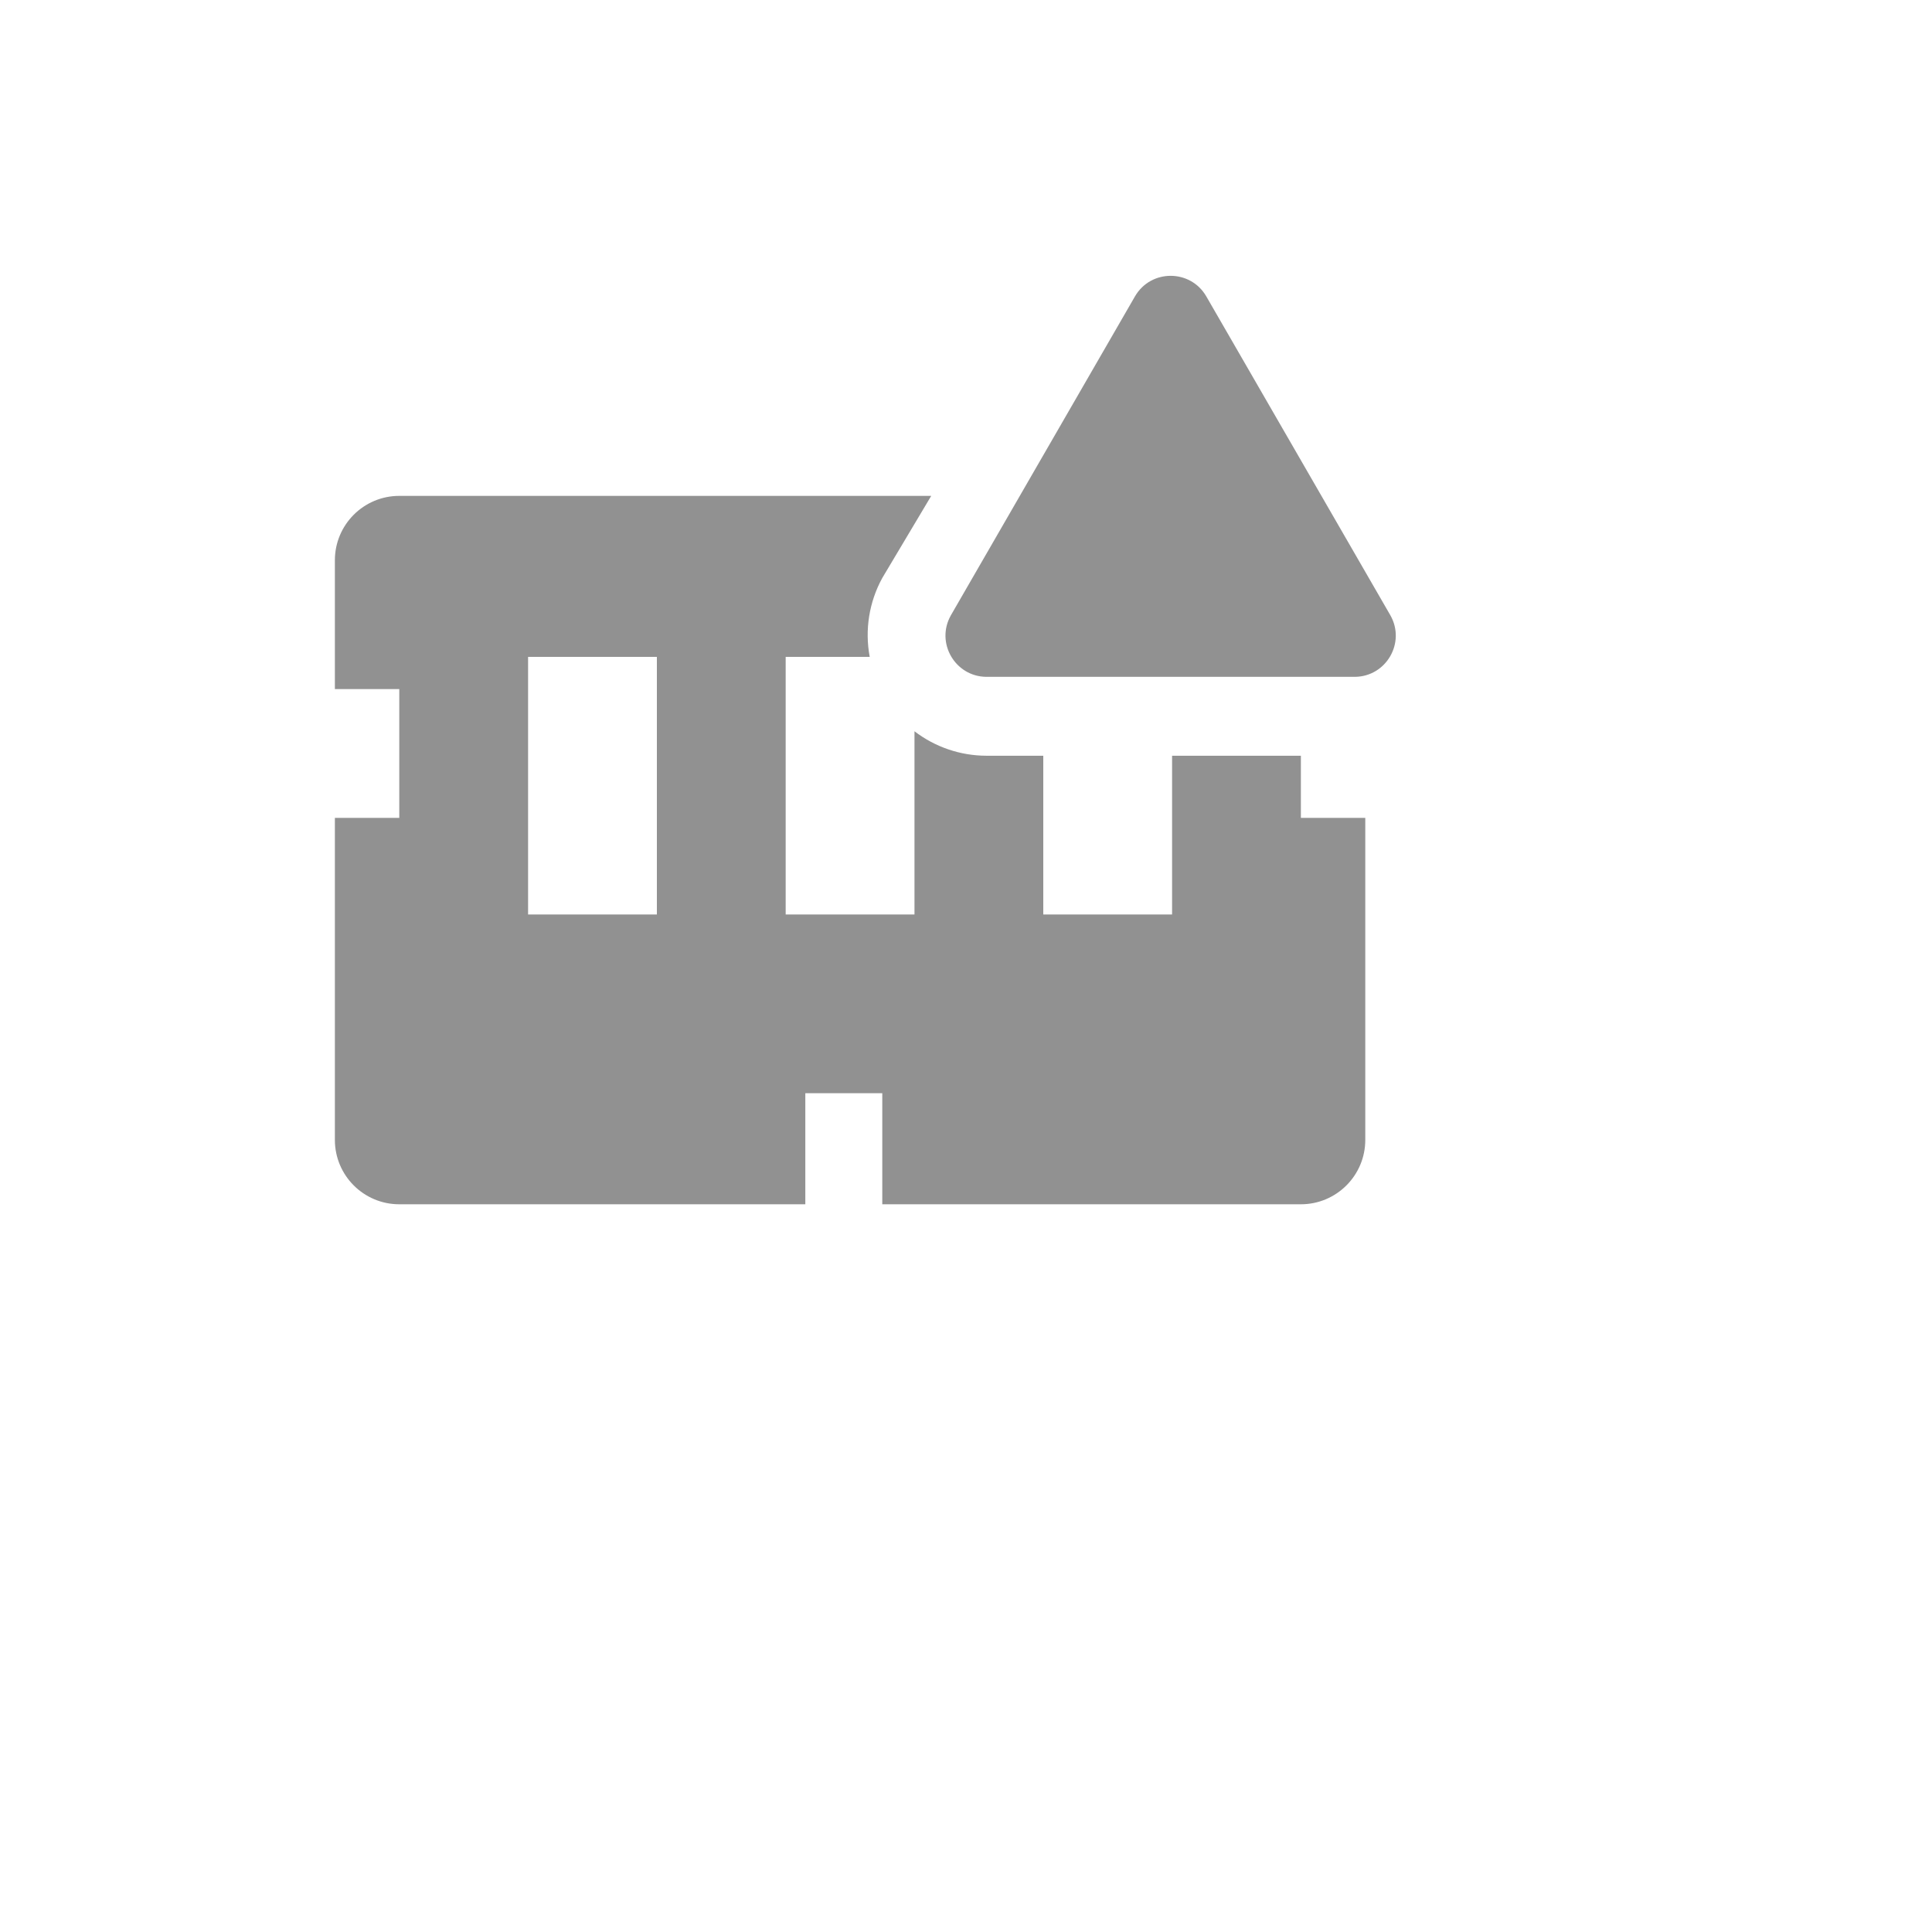
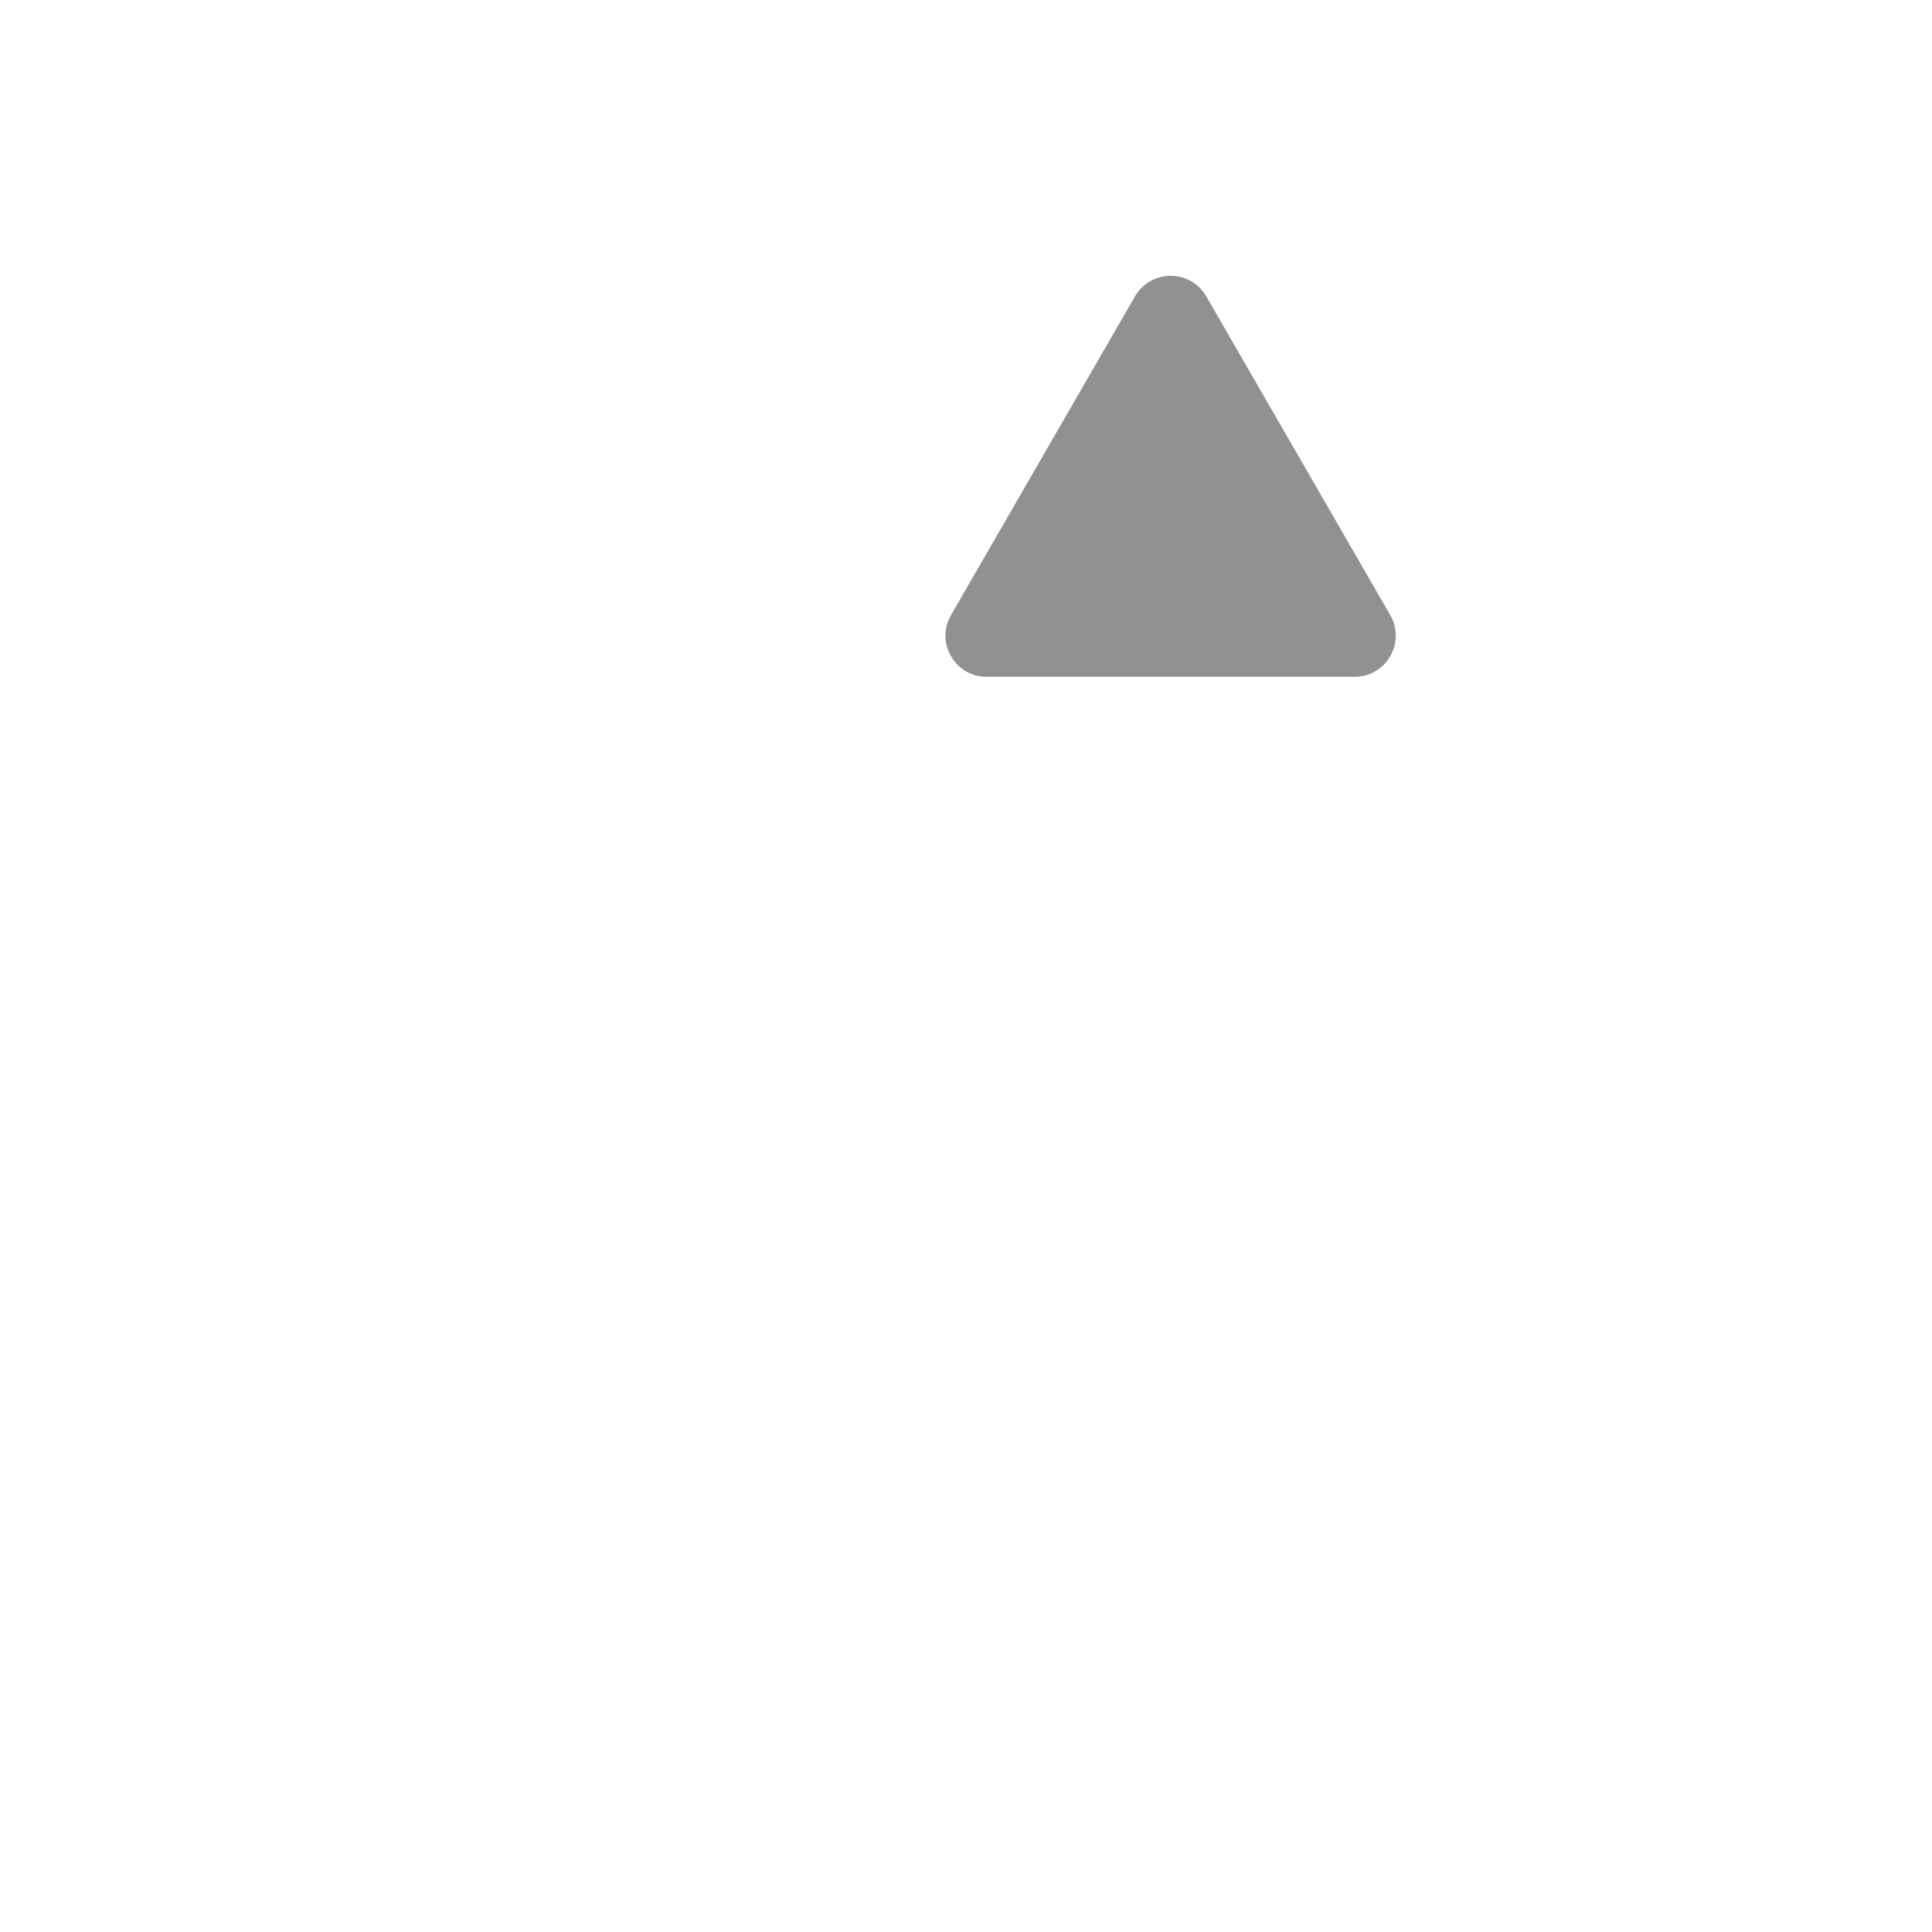
<svg xmlns="http://www.w3.org/2000/svg" version="1.1" width="100%" height="100%" id="svgWorkerArea" viewBox="-25 -25 625 625" style="background: white;">
  <defs id="defsdoc">
    <pattern id="patternBool" x="0" y="0" width="10" height="10" patternUnits="userSpaceOnUse" patternTransform="rotate(35)">
-       <circle cx="5" cy="5" r="4" style="stroke: none;fill: #ff000070;" />
-     </pattern>
+       </pattern>
  </defs>
  <g id="fileImp-925696503" class="cosito">
-     <path id="pathImp-85694777" fill="#91919144" class="grouped" d="M395.833 239.583C395.833 239.583 395.833 219.479 395.833 219.479 395.833 219.479 354.167 219.479 354.167 219.479 354.167 219.479 354.167 270.833 354.167 270.833 354.167 270.833 312.5 270.833 312.5 270.833 312.5 270.833 312.5 219.479 312.5 219.479 312.5 219.479 294.062 219.479 294.062 219.479 285.661 219.457 277.5 216.676 270.833 211.562 270.833 211.562 270.833 270.833 270.833 270.833 270.833 270.833 229.167 270.833 229.167 270.833 229.167 270.833 229.167 187.5 229.167 187.5 229.167 187.5 256.354 187.5 256.354 187.5 254.714 178.779 256.149 169.759 260.417 161.979 260.417 161.979 276.25 135.417 276.25 135.417 276.25 135.417 104.167 135.417 104.167 135.417 92.66 135.417 83.333 144.744 83.333 156.25 83.333 156.25 83.333 197.917 83.333 197.917 83.333 197.917 104.167 197.917 104.167 197.917 104.167 197.917 104.167 239.583 104.167 239.583 104.167 239.583 83.333 239.583 83.333 239.583 83.333 239.583 83.333 343.75 83.333 343.75 83.333 355.256 92.66 364.583 104.167 364.583 104.167 364.583 235.521 364.583 235.521 364.583 235.521 364.583 235.521 328.646 235.521 328.646 235.521 328.646 260.417 328.646 260.417 328.646 260.417 328.646 260.417 364.583 260.417 364.583 260.417 364.583 395.833 364.583 395.833 364.583 407.34 364.583 416.667 355.256 416.667 343.75 416.667 343.75 416.667 239.583 416.667 239.583 416.667 239.583 395.833 239.583 395.833 239.583M187.5 270.833C187.5 270.833 145.833 270.833 145.833 270.833 145.833 270.833 145.833 187.5 145.833 187.5 145.833 187.5 187.5 187.5 187.5 187.5 187.5 187.5 187.5 270.833 187.5 270.833" />
    <path id="pathImp-310648740" fill="#91919144" class="grouped" d="M342.188 70.833C342.188 70.833 282.604 174.062 282.604 174.062 277.61 182.894 283.918 193.846 294.062 193.958 294.062 193.958 413.333 193.958 413.333 193.958 423.478 193.846 429.785 182.894 424.792 174.062 424.792 174.062 365.208 70.833 365.208 70.833 360.06 62.028 347.335 62.028 342.188 70.833 342.188 70.833 342.188 70.833 342.188 70.833" />
    <path id="rectImp-733841405" fill="#91919144" fill-opacity="0" class="grouped" d="M62.5 62.5C62.5 62.5 437.5 62.5 437.5 62.5 437.5 62.5 437.5 437.5 437.5 437.5 437.5 437.5 62.5 437.5 62.5 437.5 62.5 437.5 62.5 62.5 62.5 62.5 62.5 62.5 62.5 62.5 62.5 62.5" />
  </g>
</svg>